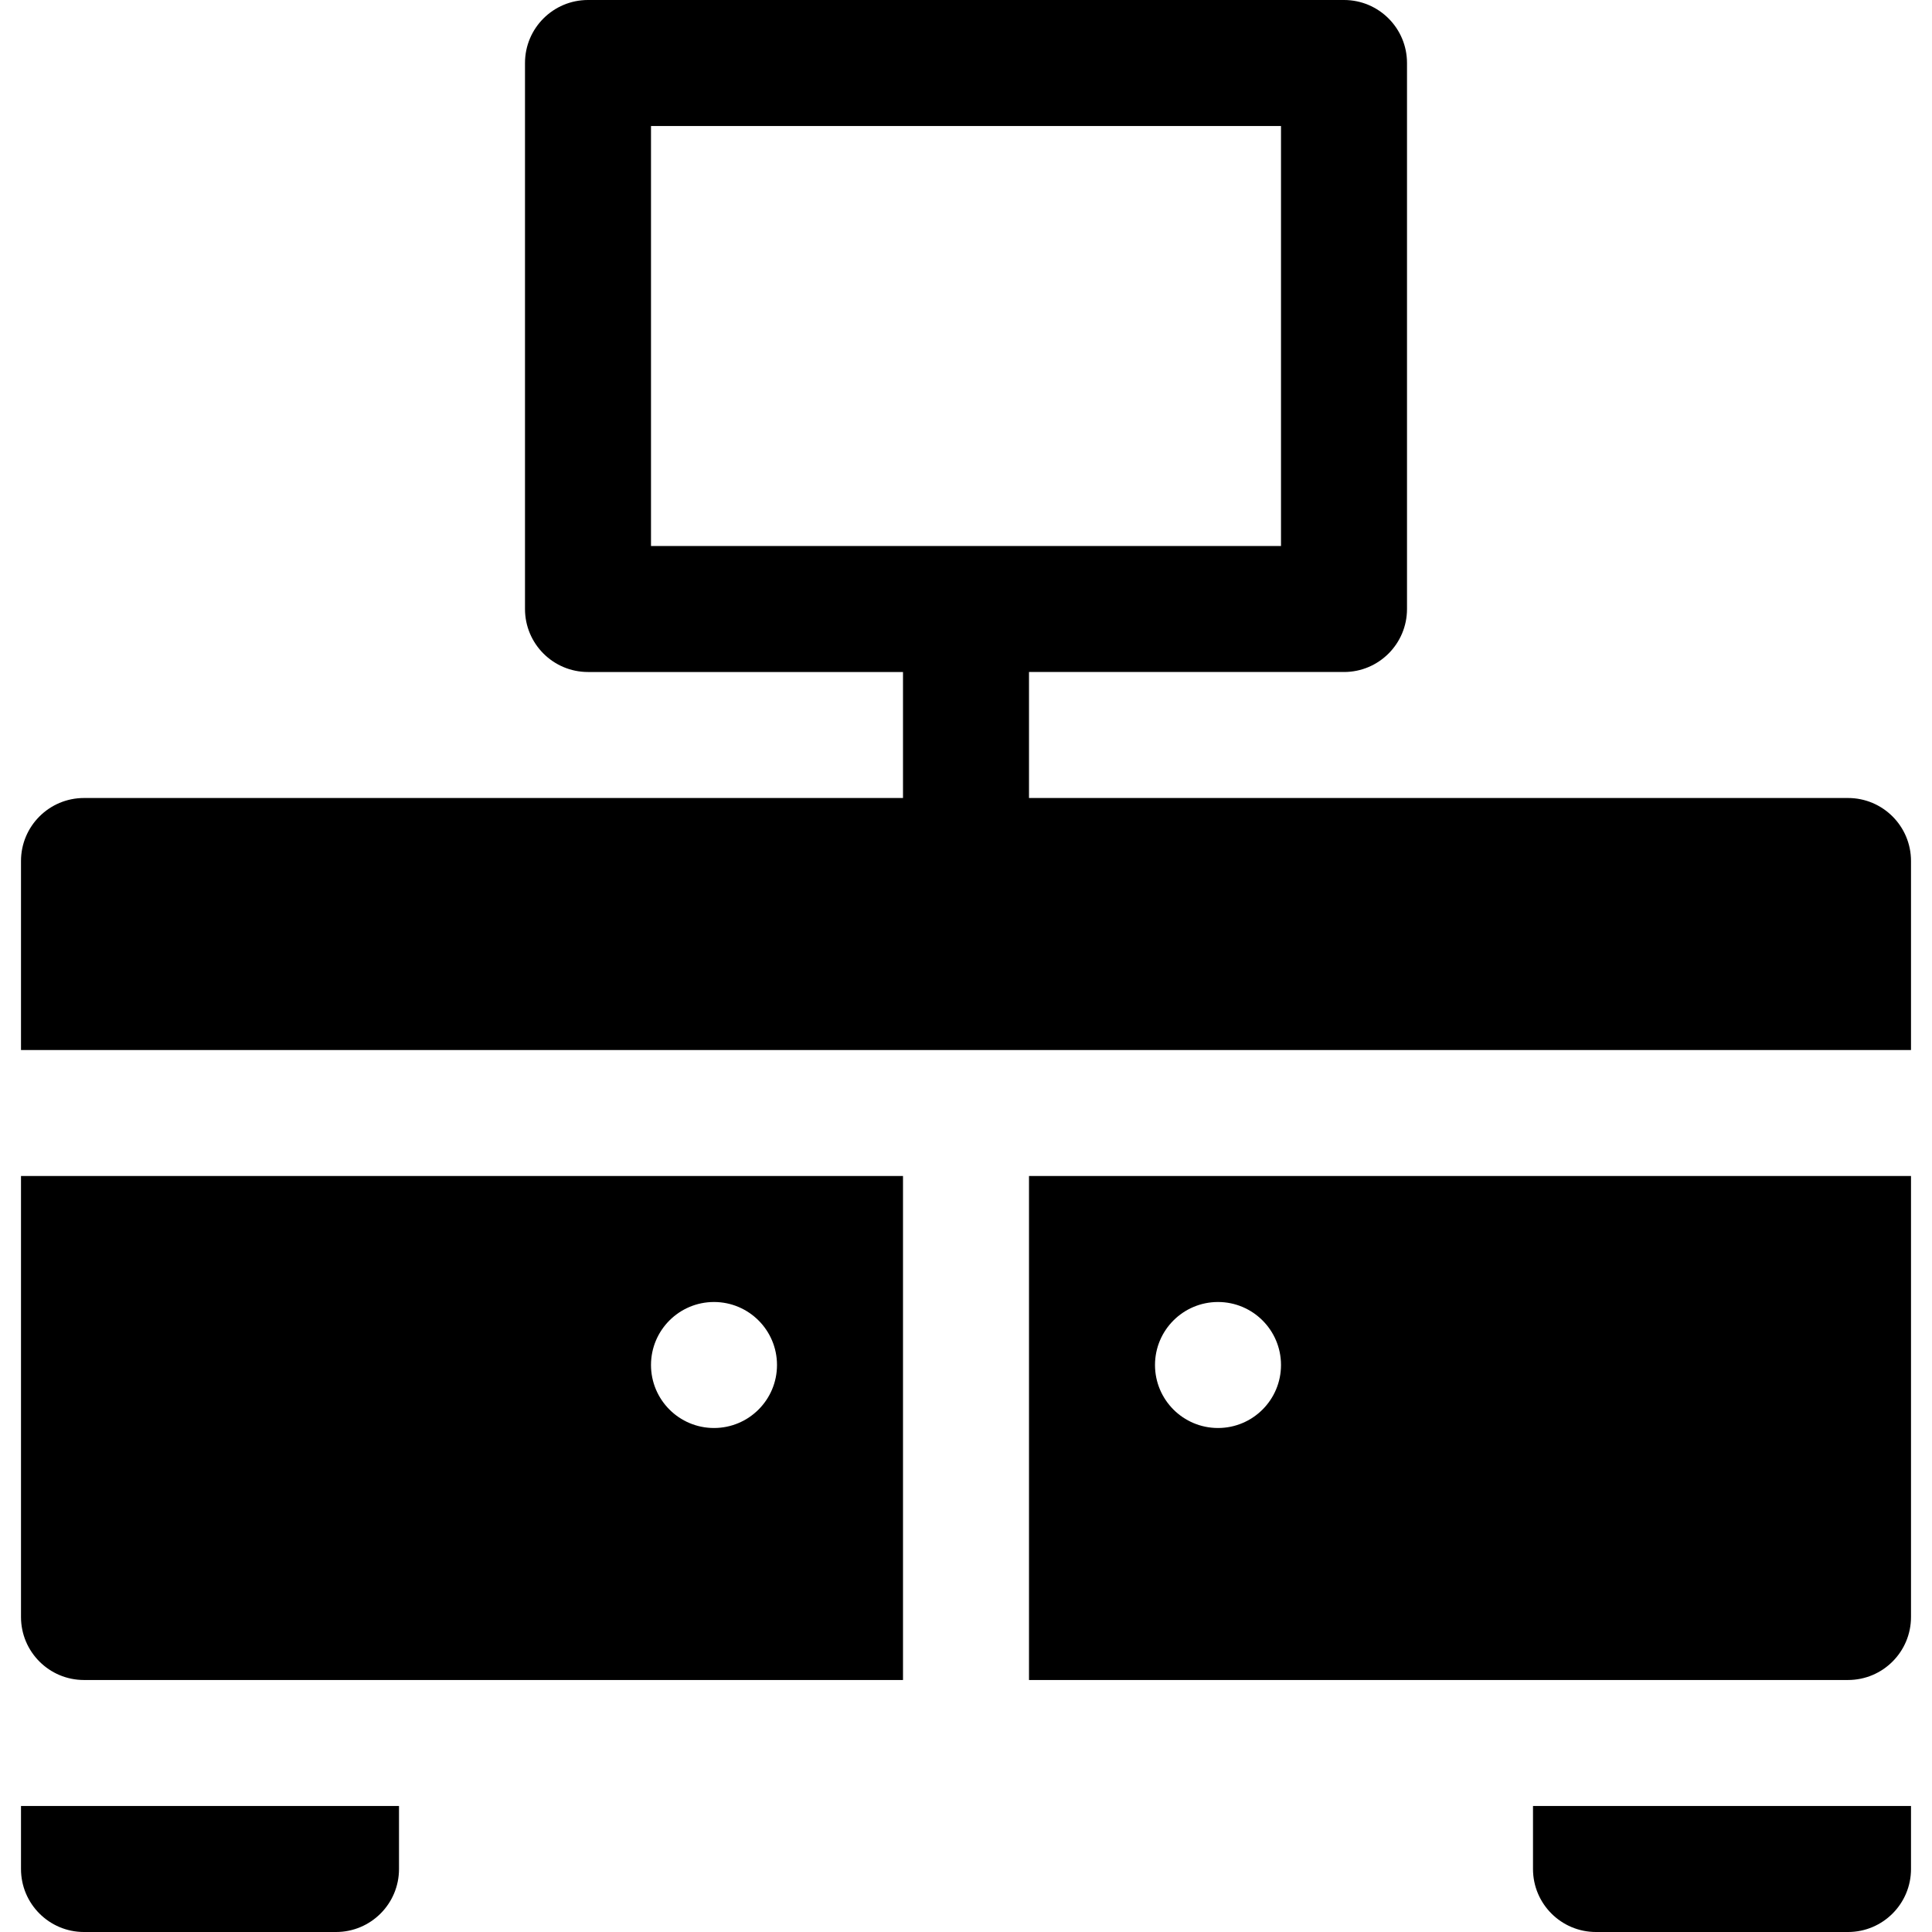
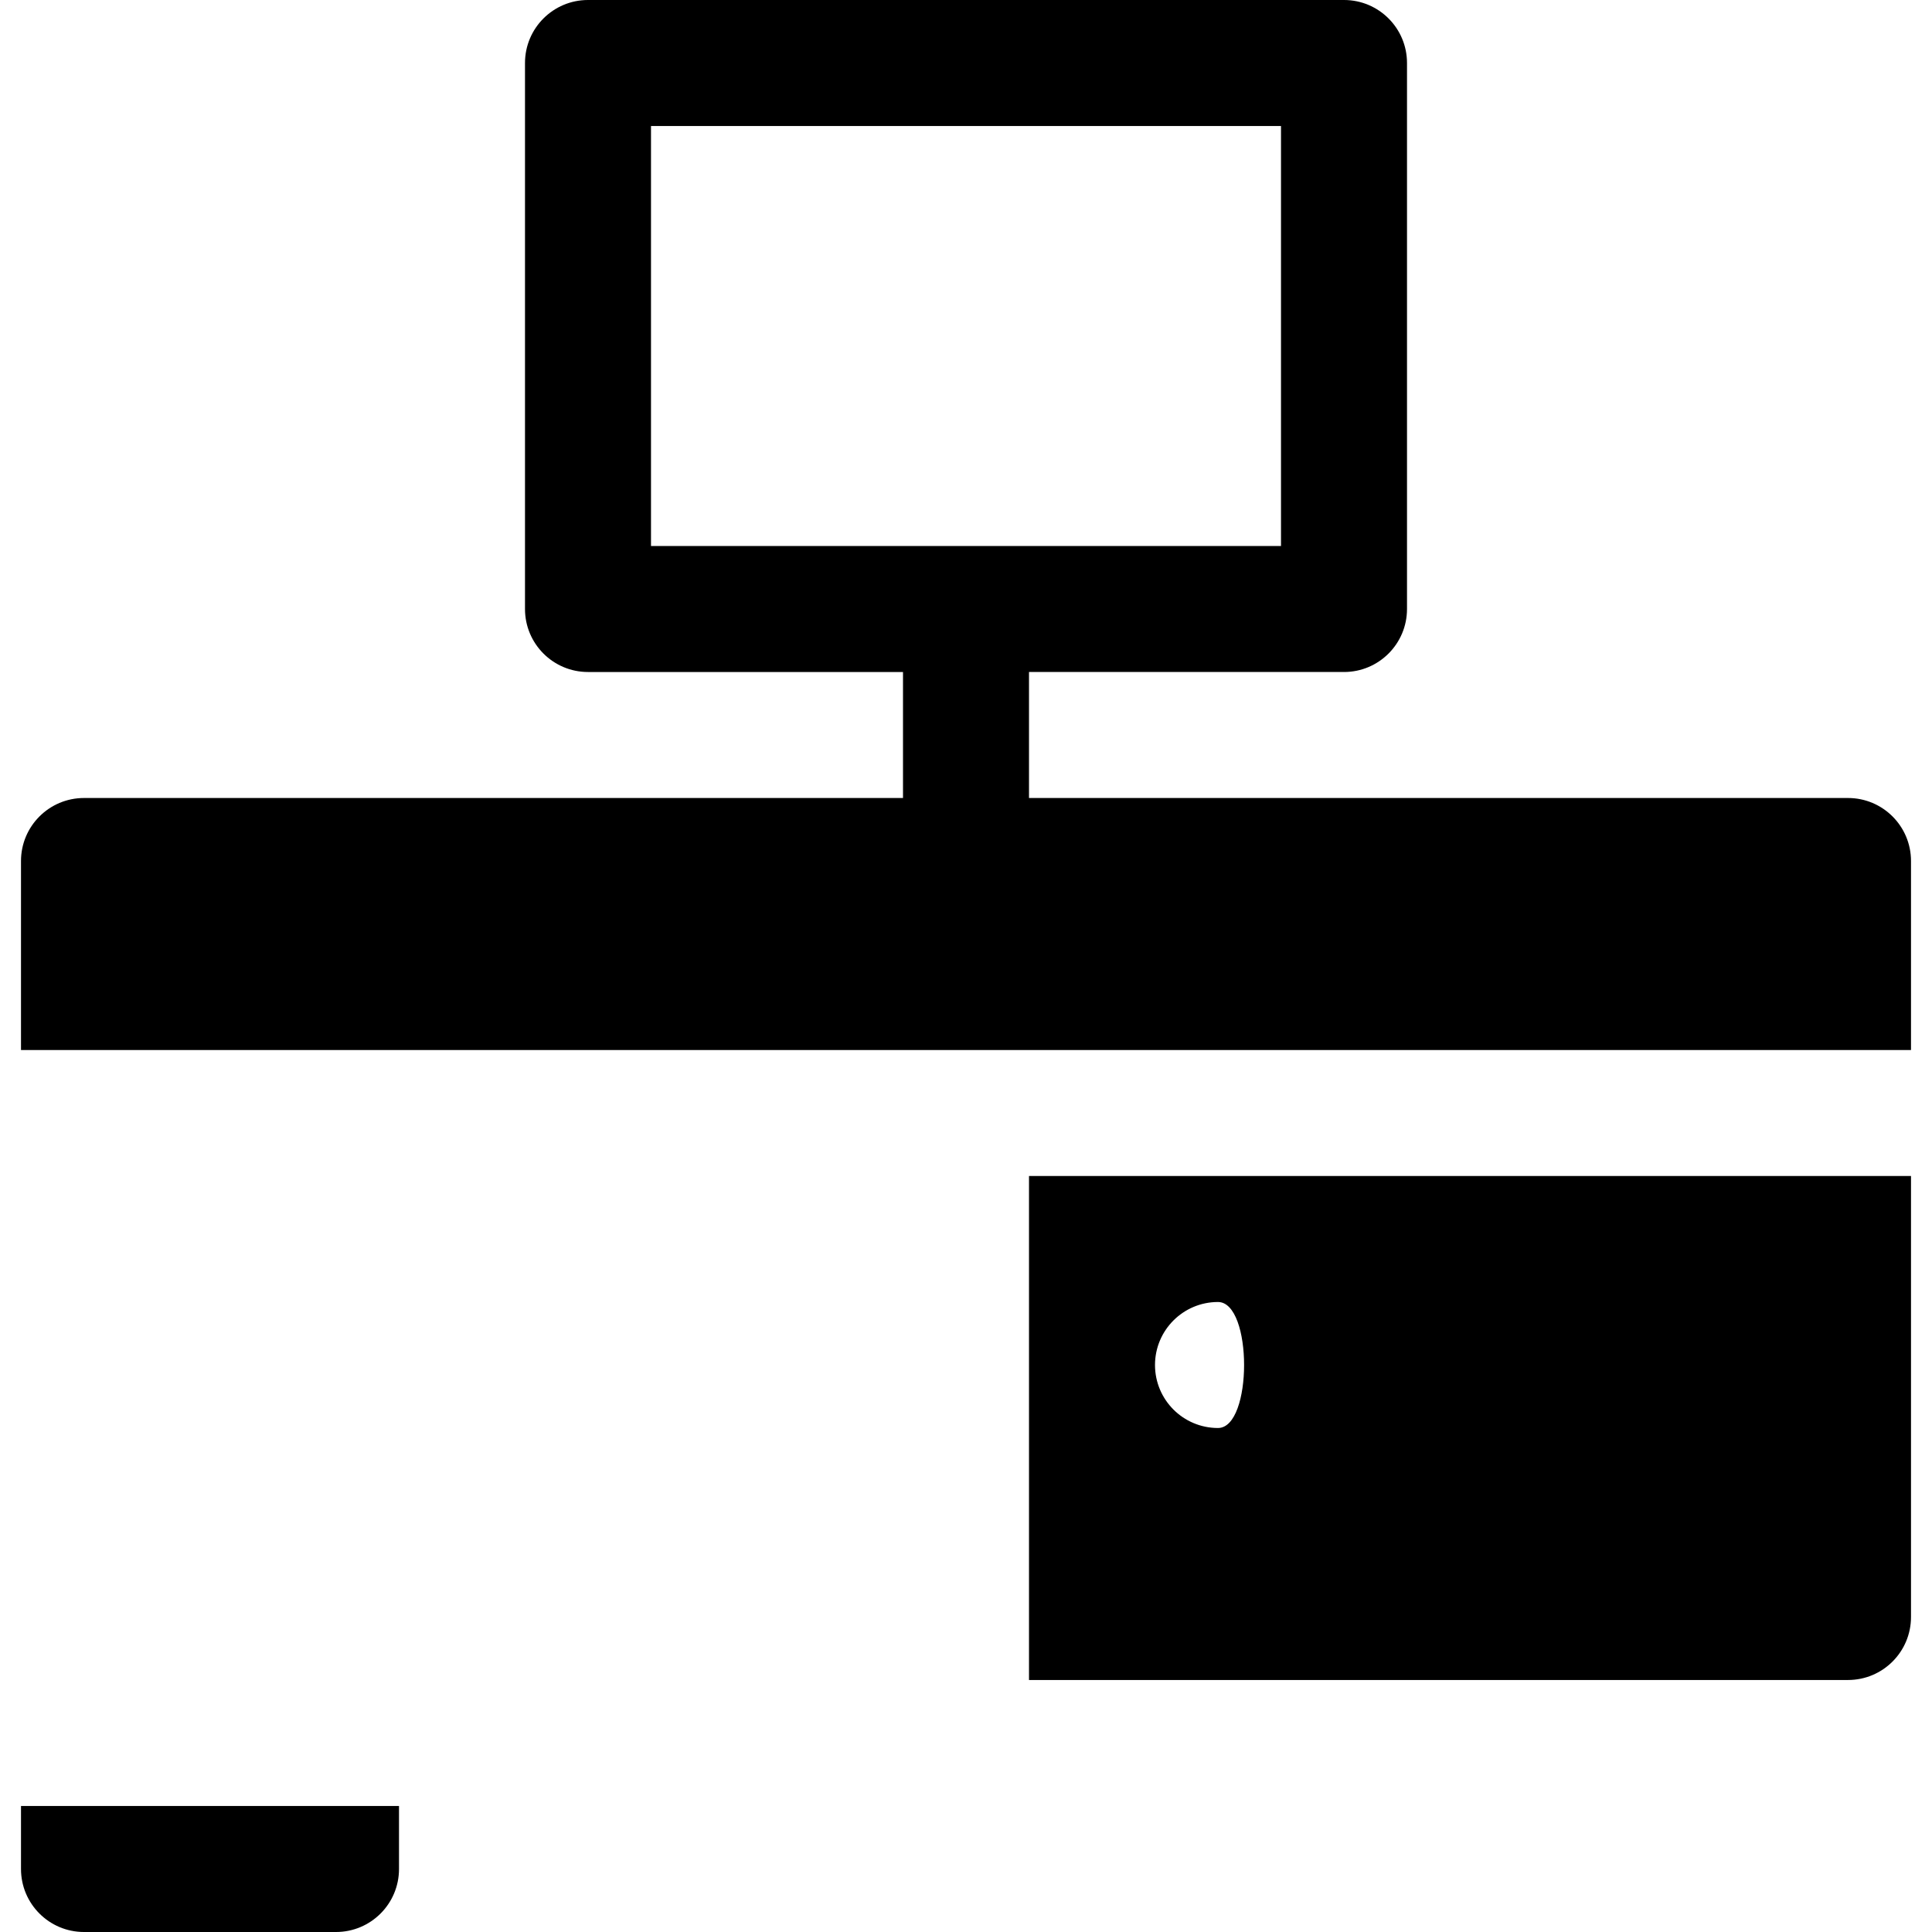
<svg xmlns="http://www.w3.org/2000/svg" version="1.1" id="Layer_1" x="0px" y="0px" viewBox="0 0 512 512" style="enable-background:new 0 0 512 512;" xml:space="preserve">
  <g>
    <g>
      <path d="M5.565,478.609v16.696c0,9.223,7.473,16.696,16.696,16.696h66.783c9.223,0,16.696-7.473,16.696-16.696v-16.696H5.565z" />
    </g>
  </g>
  <g>
    <g>
-       <path d="M406.261,478.609v16.696c0,9.223,7.473,16.696,16.696,16.696h66.783c9.223,0,16.696-7.473,16.696-16.696v-16.696H406.261z    " />
-     </g>
+       </g>
  </g>
  <g>
    <g>
      <path d="M489.739,211.478H300.522h-27.826v-33.391h83.478c9.223,0,16.696-7.473,16.696-16.696V16.696    C372.87,7.473,365.397,0,356.174,0H155.826c-9.223,0-16.696,7.473-16.696,16.696v144.696c0,9.223,7.473,16.696,16.696,16.696    h83.478v33.391h-27.826H22.261c-9.223,0-16.696,7.473-16.696,16.696v50.087h500.87v-50.087    C506.435,218.951,498.962,211.478,489.739,211.478z M172.522,144.696V33.391h166.957v111.304H172.522z" />
    </g>
  </g>
  <g>
    <g>
-       <path d="M272.696,311.652v133.565h217.043c9.223,0,16.696-7.473,16.696-16.696v-116.87H272.696z M322.783,378.435    c-9.22,0-16.696-7.475-16.696-16.696s7.475-16.696,16.696-16.696s16.696,7.475,16.696,16.696S332.003,378.435,322.783,378.435z" />
+       <path d="M272.696,311.652v133.565h217.043c9.223,0,16.696-7.473,16.696-16.696v-116.87H272.696z M322.783,378.435    c-9.22,0-16.696-7.475-16.696-16.696s7.475-16.696,16.696-16.696S332.003,378.435,322.783,378.435z" />
    </g>
  </g>
  <g>
    <g>
-       <path d="M5.565,311.652v116.87c0,9.223,7.473,16.696,16.696,16.696h217.044V311.652H5.565z M189.217,378.435    c-9.22,0-16.696-7.475-16.696-16.696s7.475-16.696,16.696-16.696s16.696,7.475,16.696,16.696S198.438,378.435,189.217,378.435z" />
-     </g>
+       </g>
  </g>
  <g>
</g>
  <g>
</g>
  <g>
</g>
  <g>
</g>
  <g>
</g>
  <g>
</g>
  <g>
</g>
  <g>
</g>
  <g>
</g>
  <g>
</g>
  <g>
</g>
  <g>
</g>
  <g>
</g>
  <g>
</g>
  <g>
</g>
</svg>